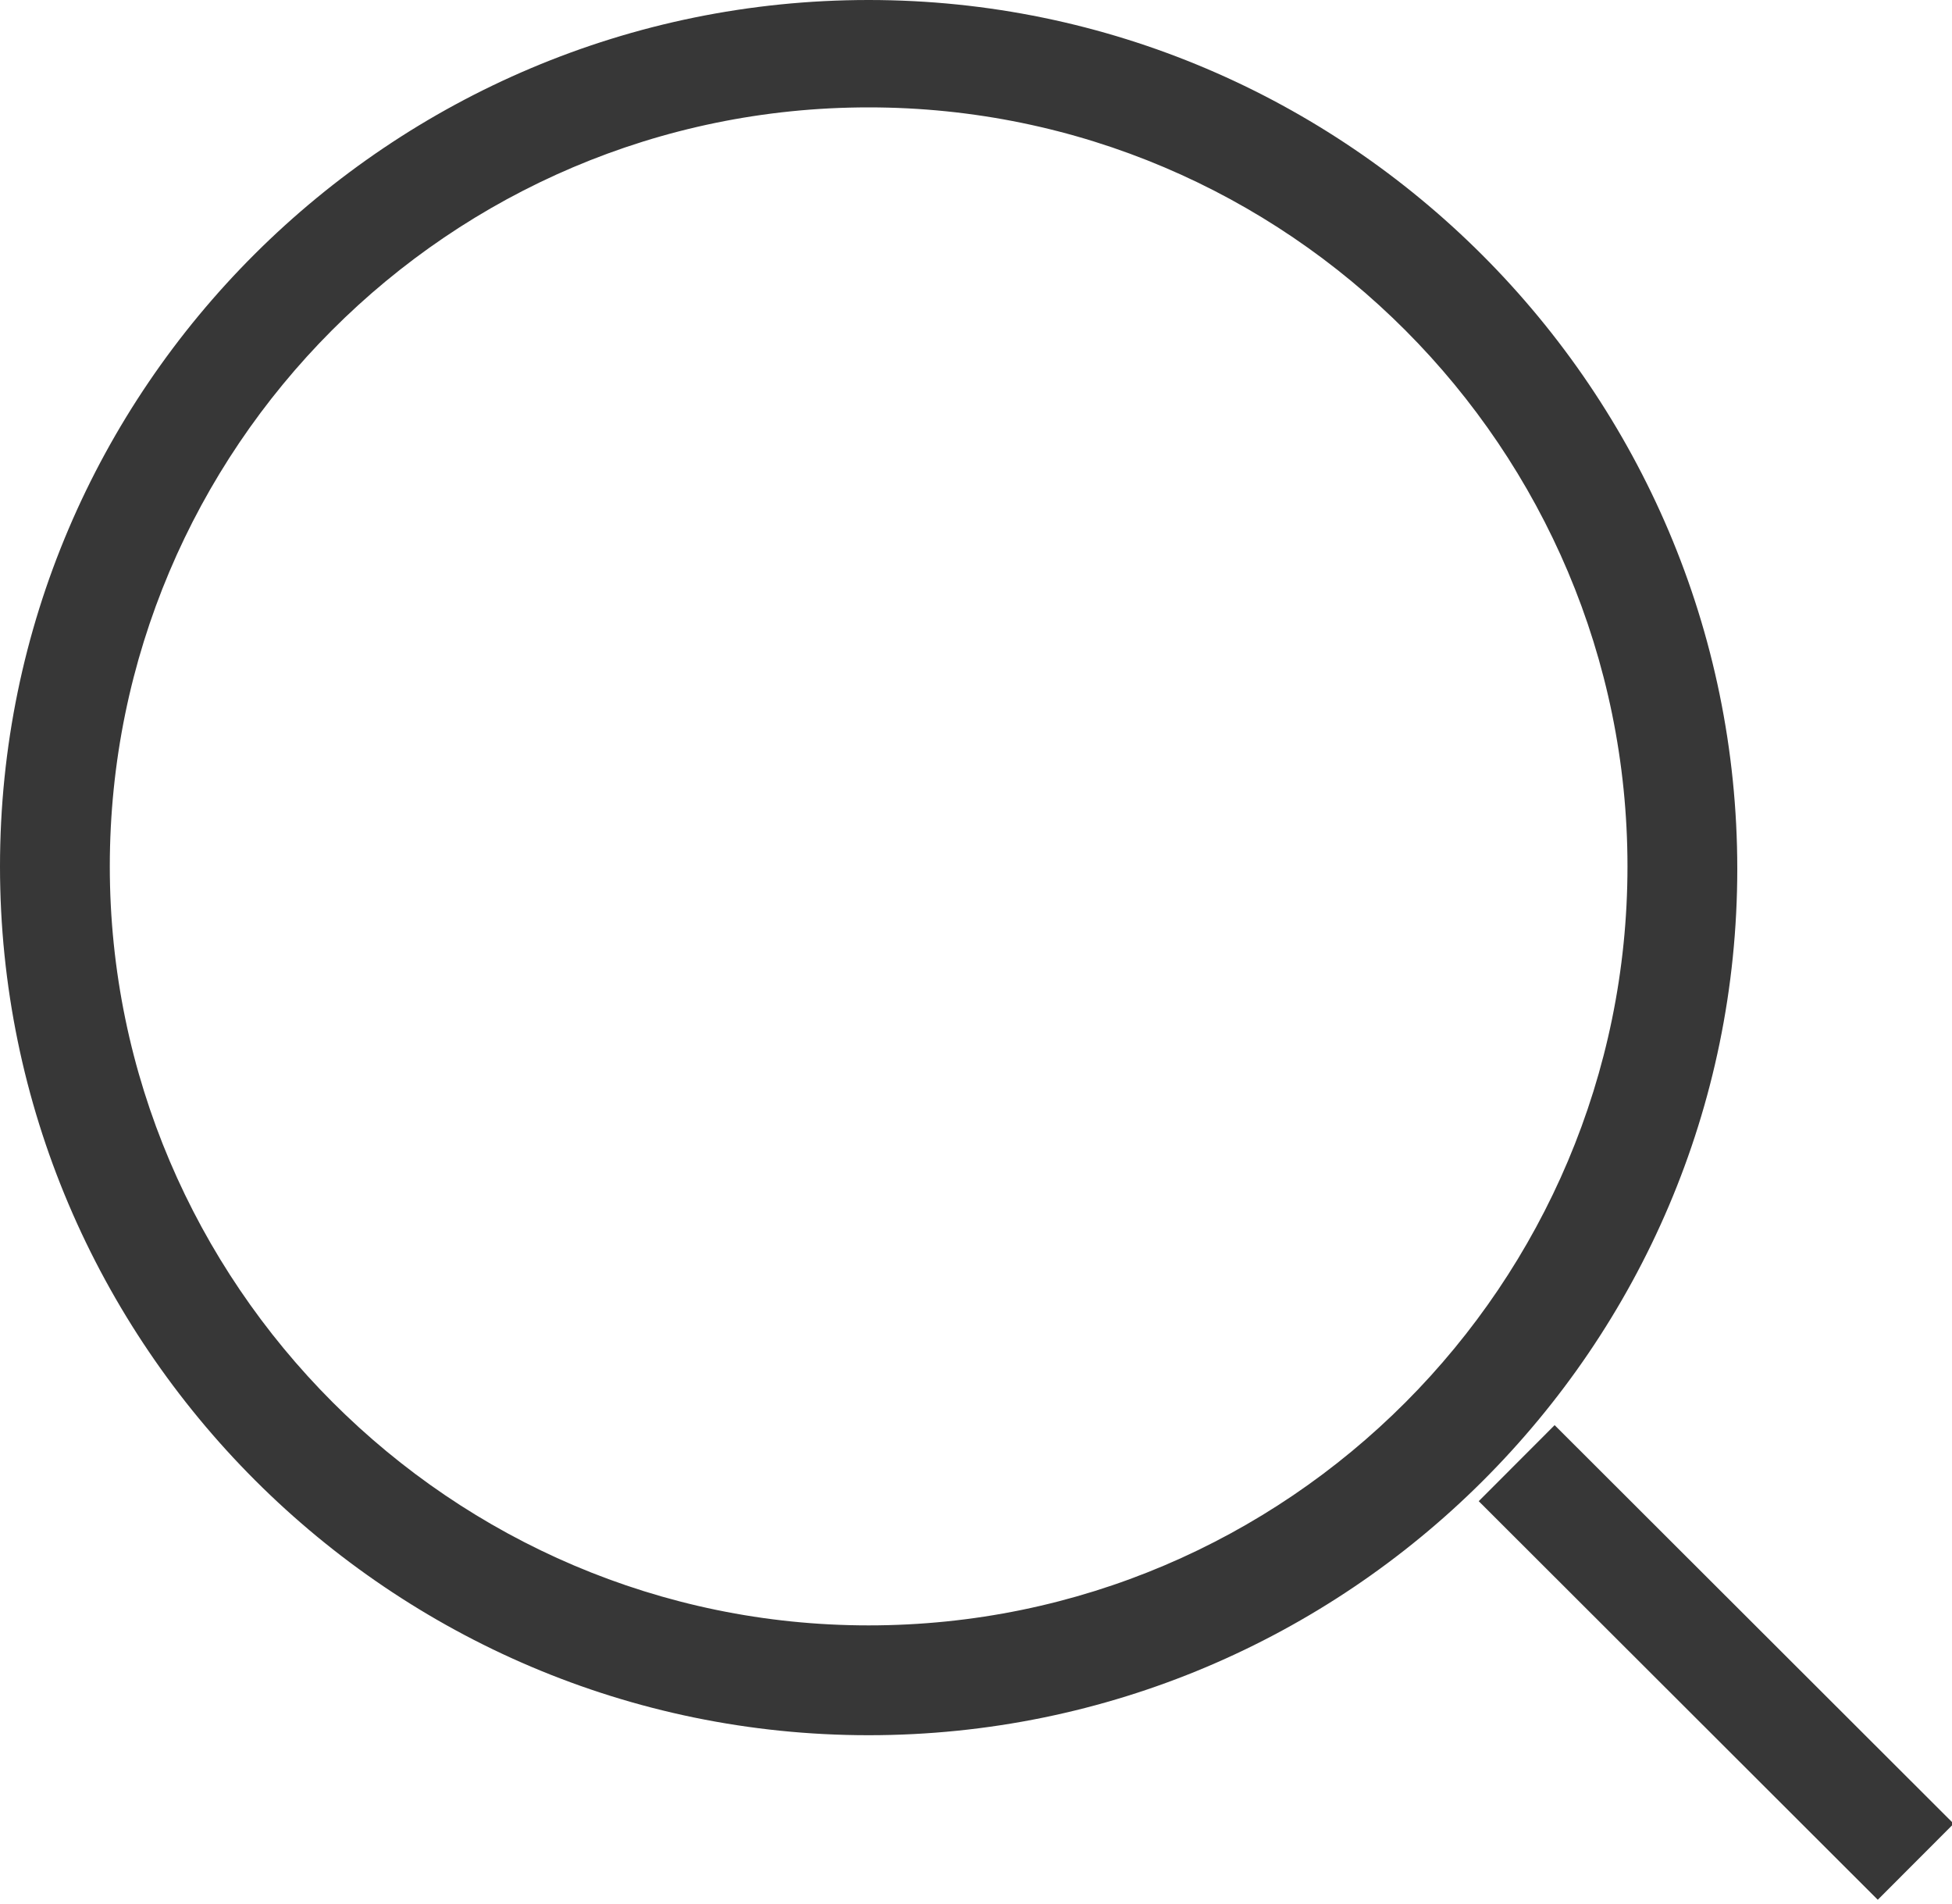
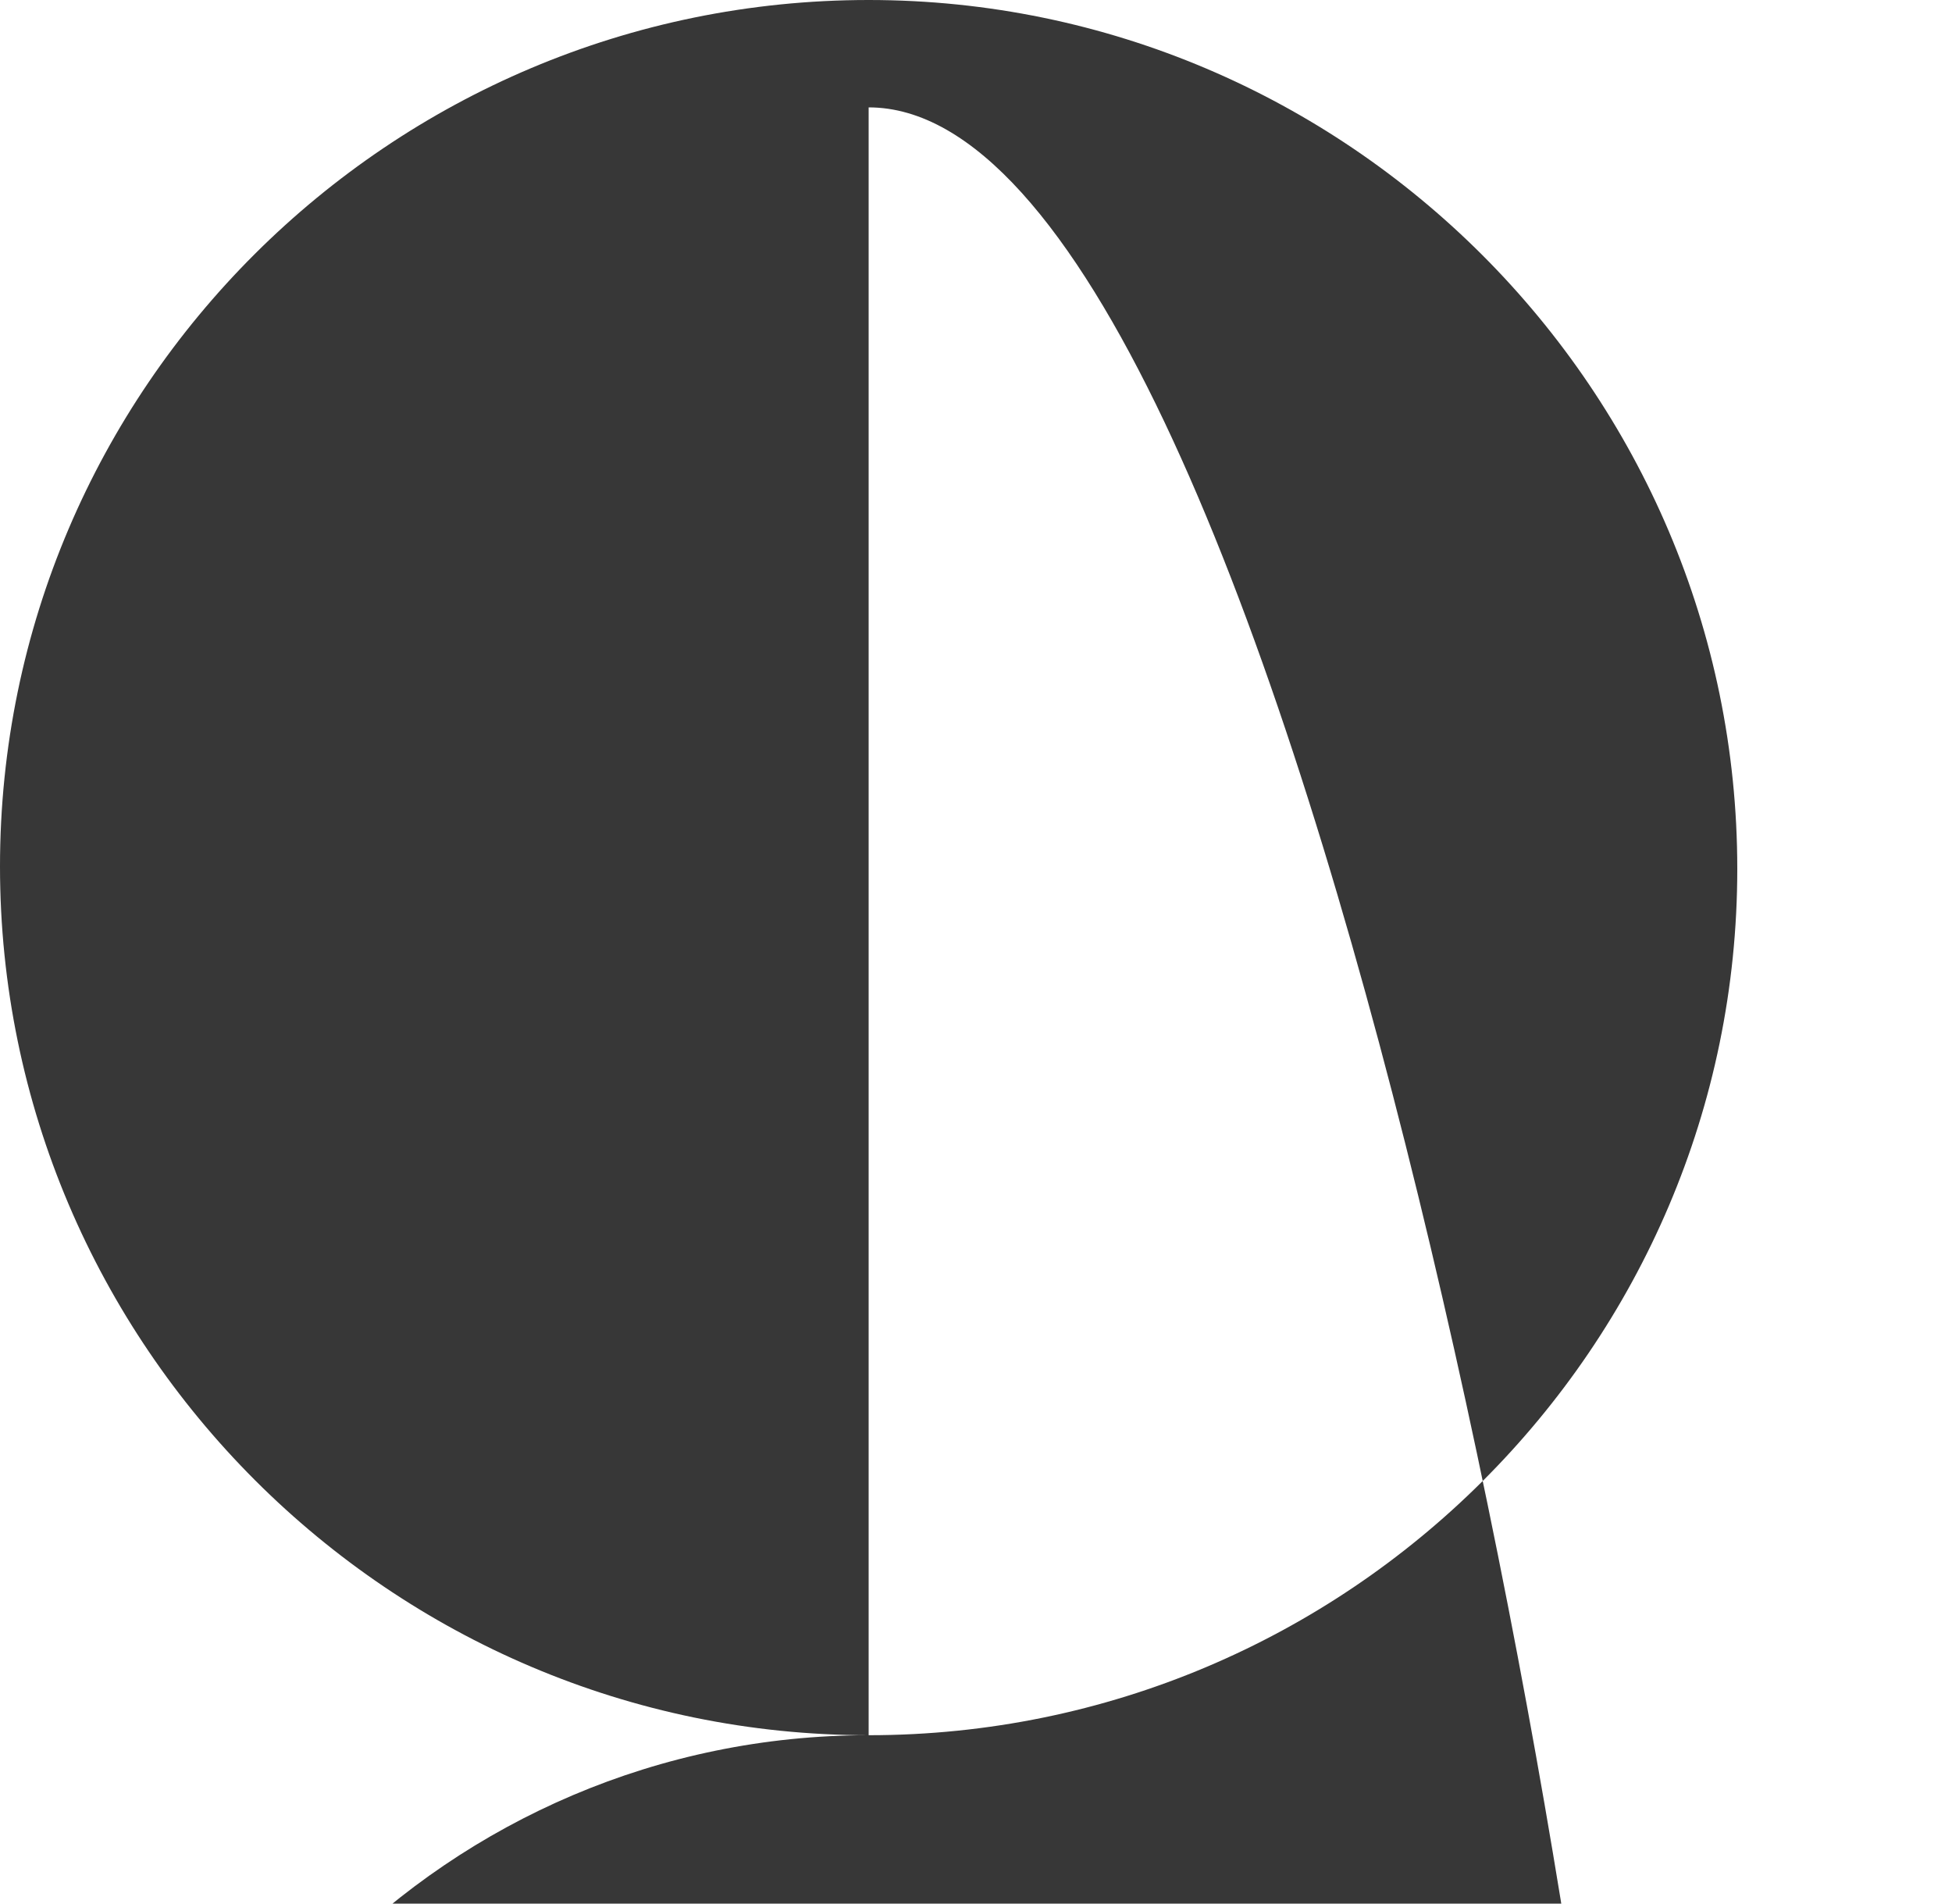
<svg xmlns="http://www.w3.org/2000/svg" version="1.1" id="Layer_1" x="0px" y="0px" viewBox="0 0 80 78" style="enable-background:new 0 0 80 78;" xml:space="preserve">
  <style type="text/css">
	.st0{fill:#373737;}
</style>
  <g id="Group_3_x5F_14">
    <g id="Ellipse_1">
-       <path class="st0" d="M35.6,71.1c-19.6,0-35.6-16-35.6-35.6S16,0,35.6,0s35.6,16,35.6,35.6S55.2,71.1,35.6,71.1z M35.6,4.4    c-17.2,0-31.1,14-31.1,31.1s14,31.1,31.1,31.1c17.2,0,31.1-14,31.1-31.1S52.8,4.4,35.6,4.4z" />
+       <path class="st0" d="M35.6,71.1c-19.6,0-35.6-16-35.6-35.6S16,0,35.6,0s35.6,16,35.6,35.6S55.2,71.1,35.6,71.1z c-17.2,0-31.1,14-31.1,31.1s14,31.1,31.1,31.1c17.2,0,31.1-14,31.1-31.1S52.8,4.4,35.6,4.4z" />
    </g>
    <g id="Vector_1_x5F_14">
-       <rect x="68.1" y="56.6" transform="matrix(0.707 -0.708 0.708 0.707 -27.616 69.709)" class="st0" width="4.4" height="23.1" />
-     </g>
+       </g>
  </g>
</svg>